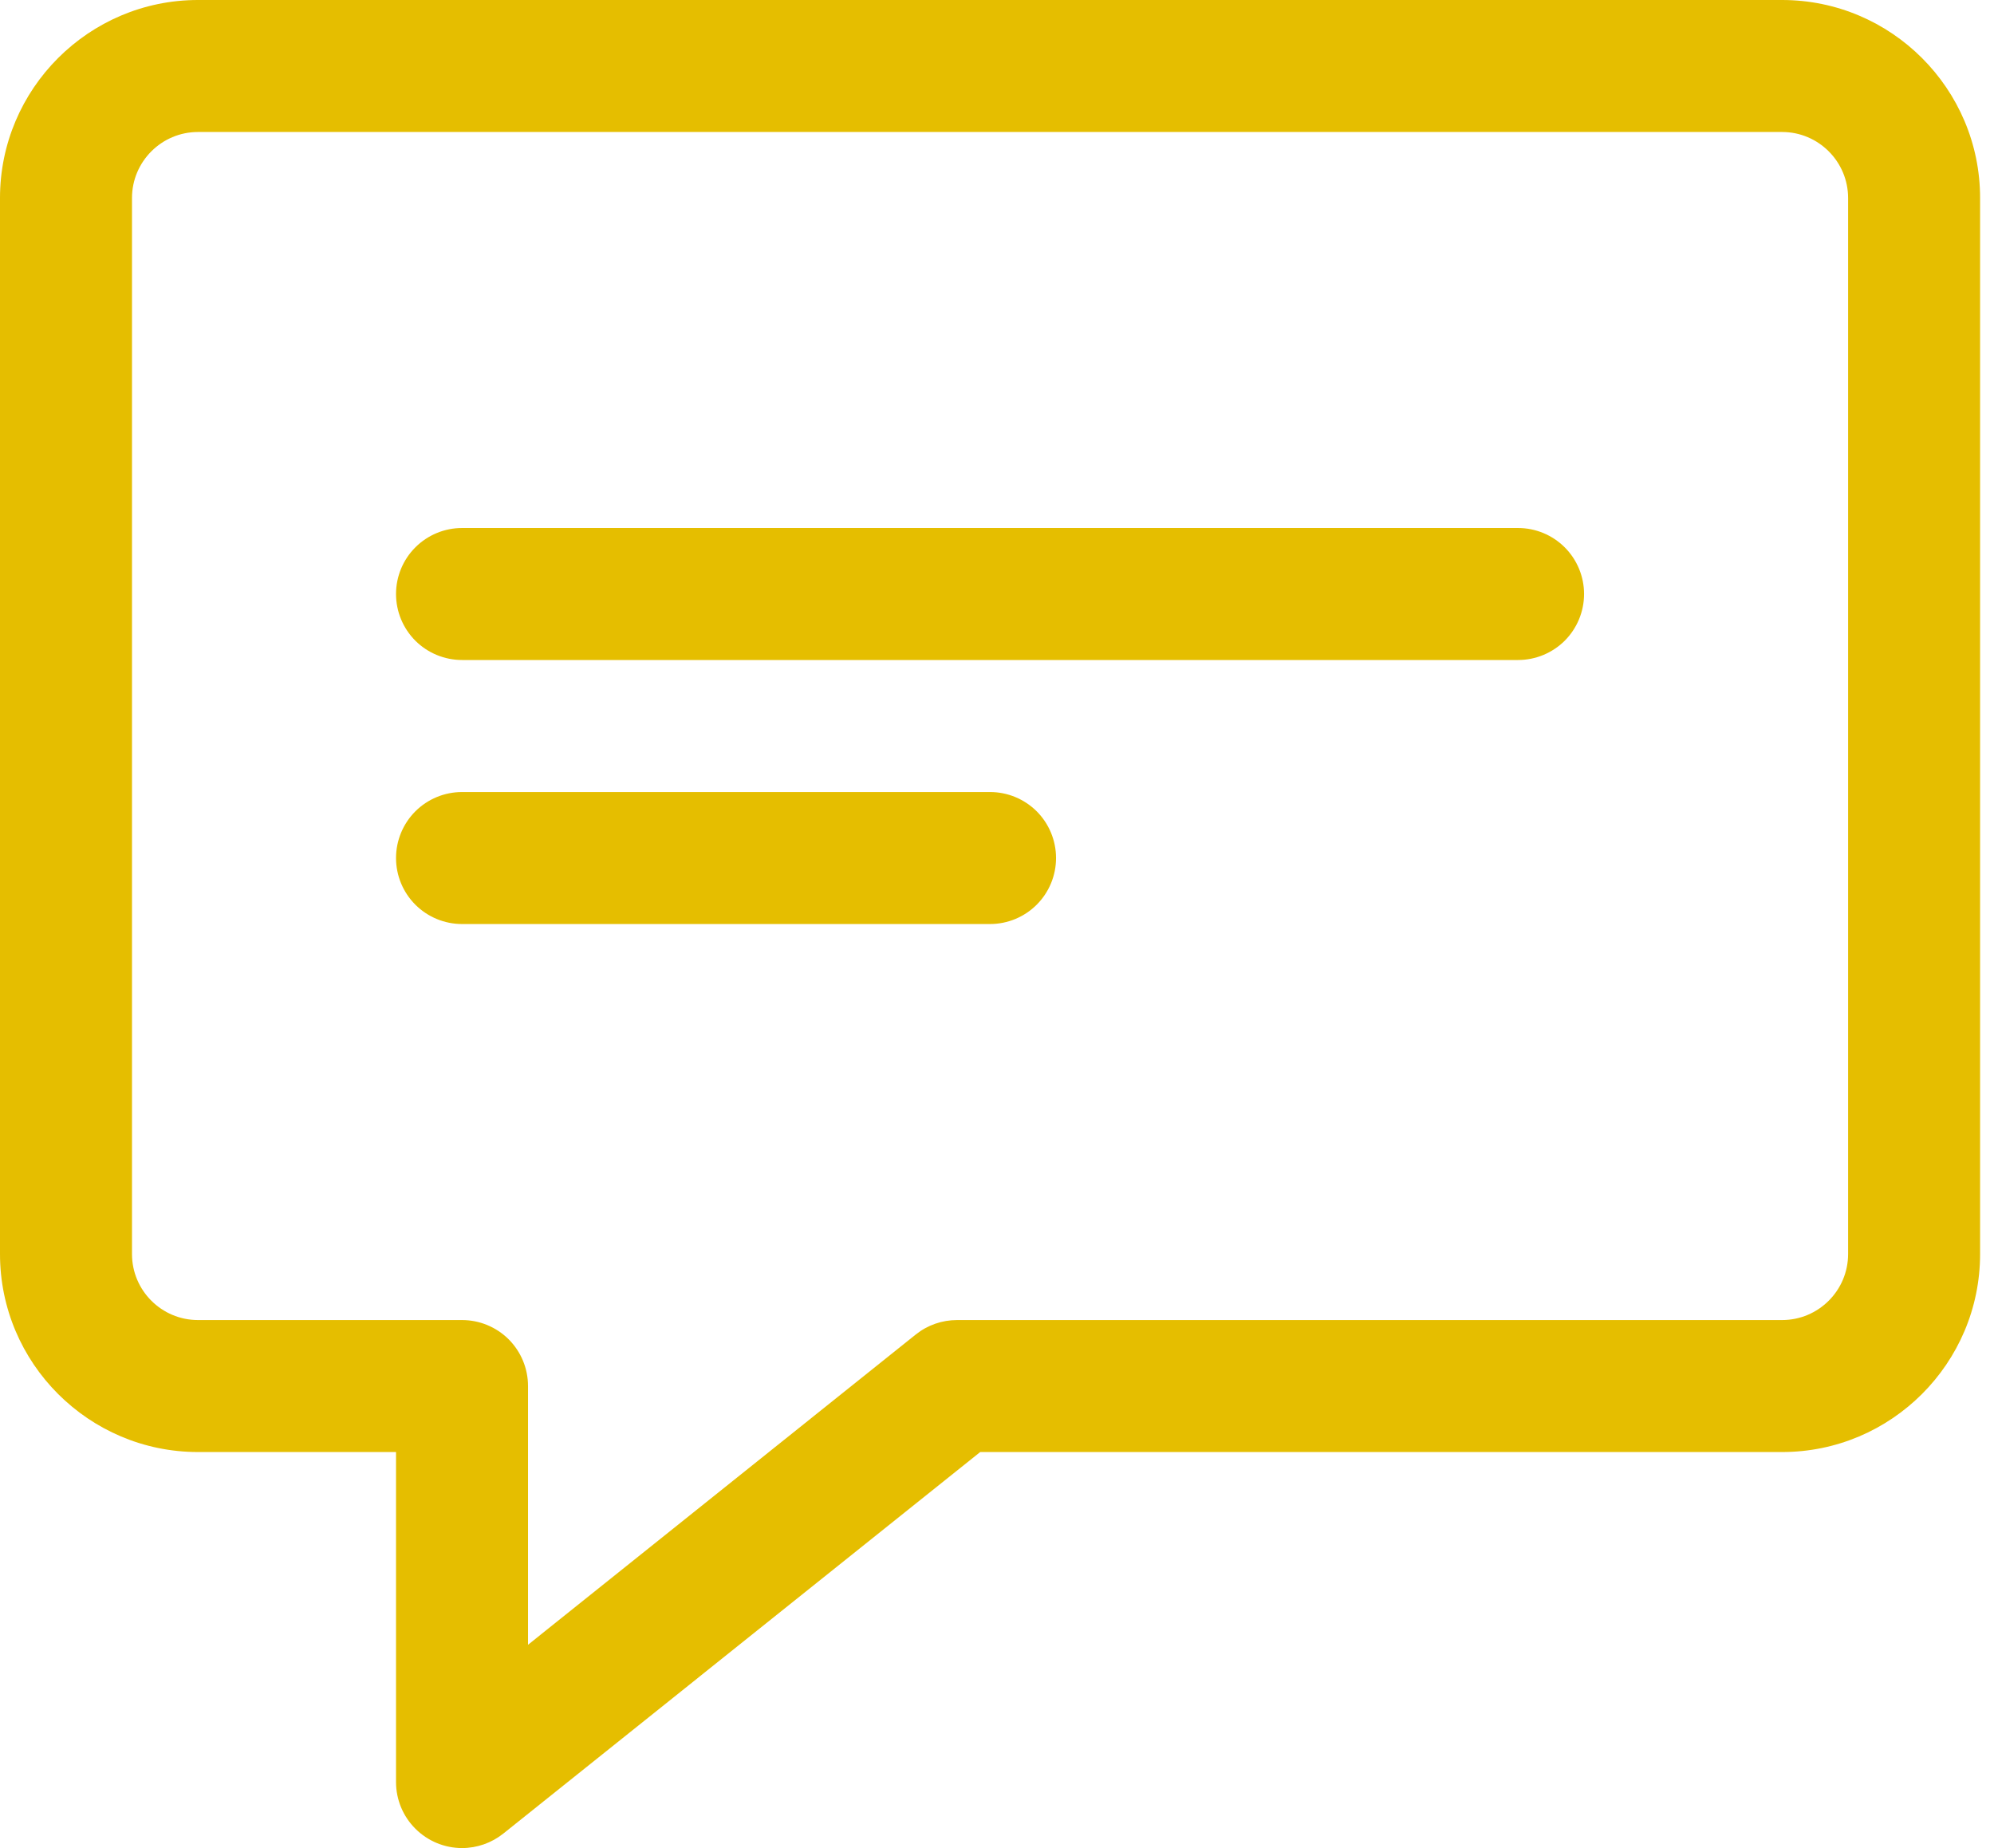
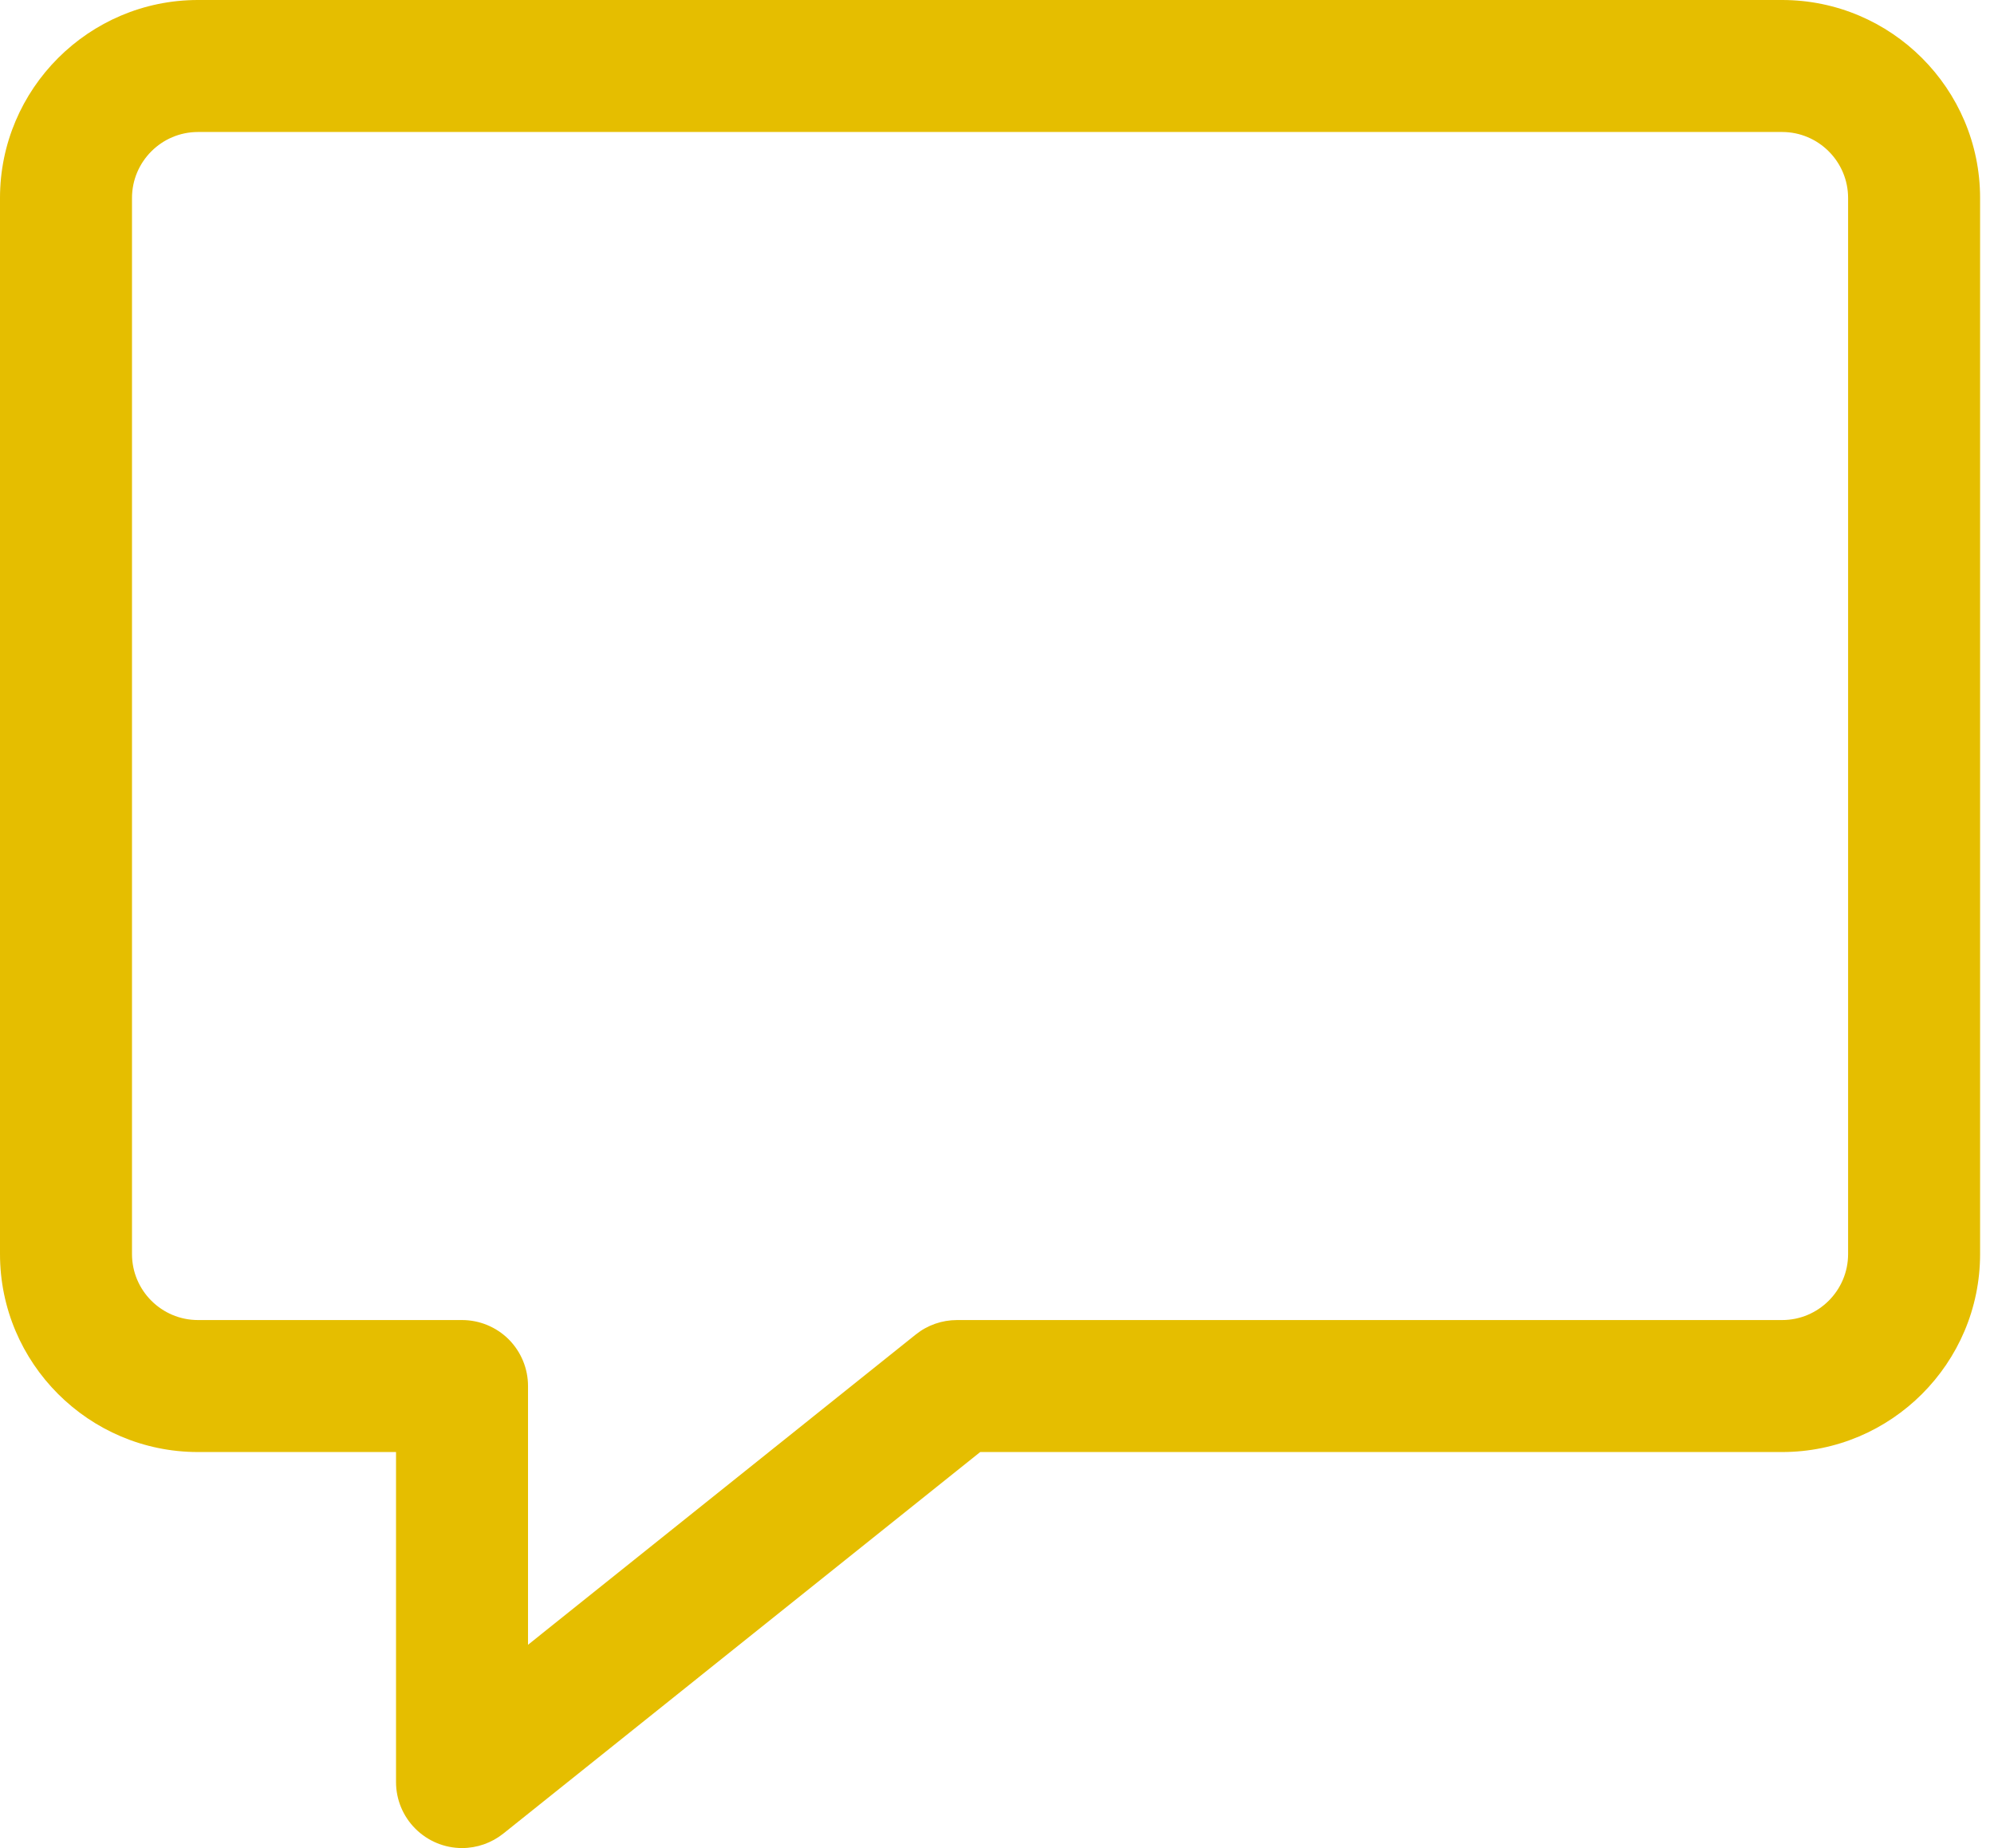
<svg xmlns="http://www.w3.org/2000/svg" fill="none" viewBox="0 0 41 38" height="38" width="41">
  <path fill="#E5BE00" d="M9.5 38C9.14 38 8.795 37.856 8.541 37.602C8.286 37.348 8.143 37.003 8.143 36.643V29.857H4.071C1.827 29.857 0 28.03 0 25.786V4.071C0 1.827 1.827 0 4.071 0H36.643C38.888 0 40.714 1.827 40.714 4.071V25.786C40.714 28.03 38.888 29.857 36.643 29.857H20.155L10.348 37.703C10.107 37.895 9.808 38 9.5 38ZM4.071 2.714C3.322 2.714 2.714 3.324 2.714 4.071V25.786C2.714 26.534 3.322 27.143 4.071 27.143H9.5C9.86 27.143 10.205 27.286 10.46 27.54C10.714 27.795 10.857 28.14 10.857 28.5V33.82L18.83 27.44C19.071 27.247 19.37 27.143 19.679 27.143H36.643C37.392 27.143 38 26.534 38 25.786V4.071C38 3.324 37.392 2.714 36.643 2.714H4.071Z" />
-   <path fill="#E5BE00" d="M31.214 13.571H9.5C9.14 13.571 8.795 13.428 8.54 13.174C8.286 12.919 8.143 12.574 8.143 12.214C8.143 11.854 8.286 11.509 8.54 11.255C8.795 11 9.14 10.857 9.5 10.857H31.214C31.574 10.857 31.919 11 32.174 11.255C32.428 11.509 32.571 11.854 32.571 12.214C32.571 12.574 32.428 12.919 32.174 13.174C31.919 13.428 31.574 13.571 31.214 13.571ZM20.357 19H9.5C9.14 19 8.795 18.857 8.54 18.602C8.286 18.348 8.143 18.003 8.143 17.643C8.143 17.283 8.286 16.938 8.54 16.683C8.795 16.429 9.14 16.286 9.5 16.286H20.357C20.717 16.286 21.062 16.429 21.317 16.683C21.571 16.938 21.714 17.283 21.714 17.643C21.714 18.003 21.571 18.348 21.317 18.602C21.062 18.857 20.717 19 20.357 19Z" />
</svg>